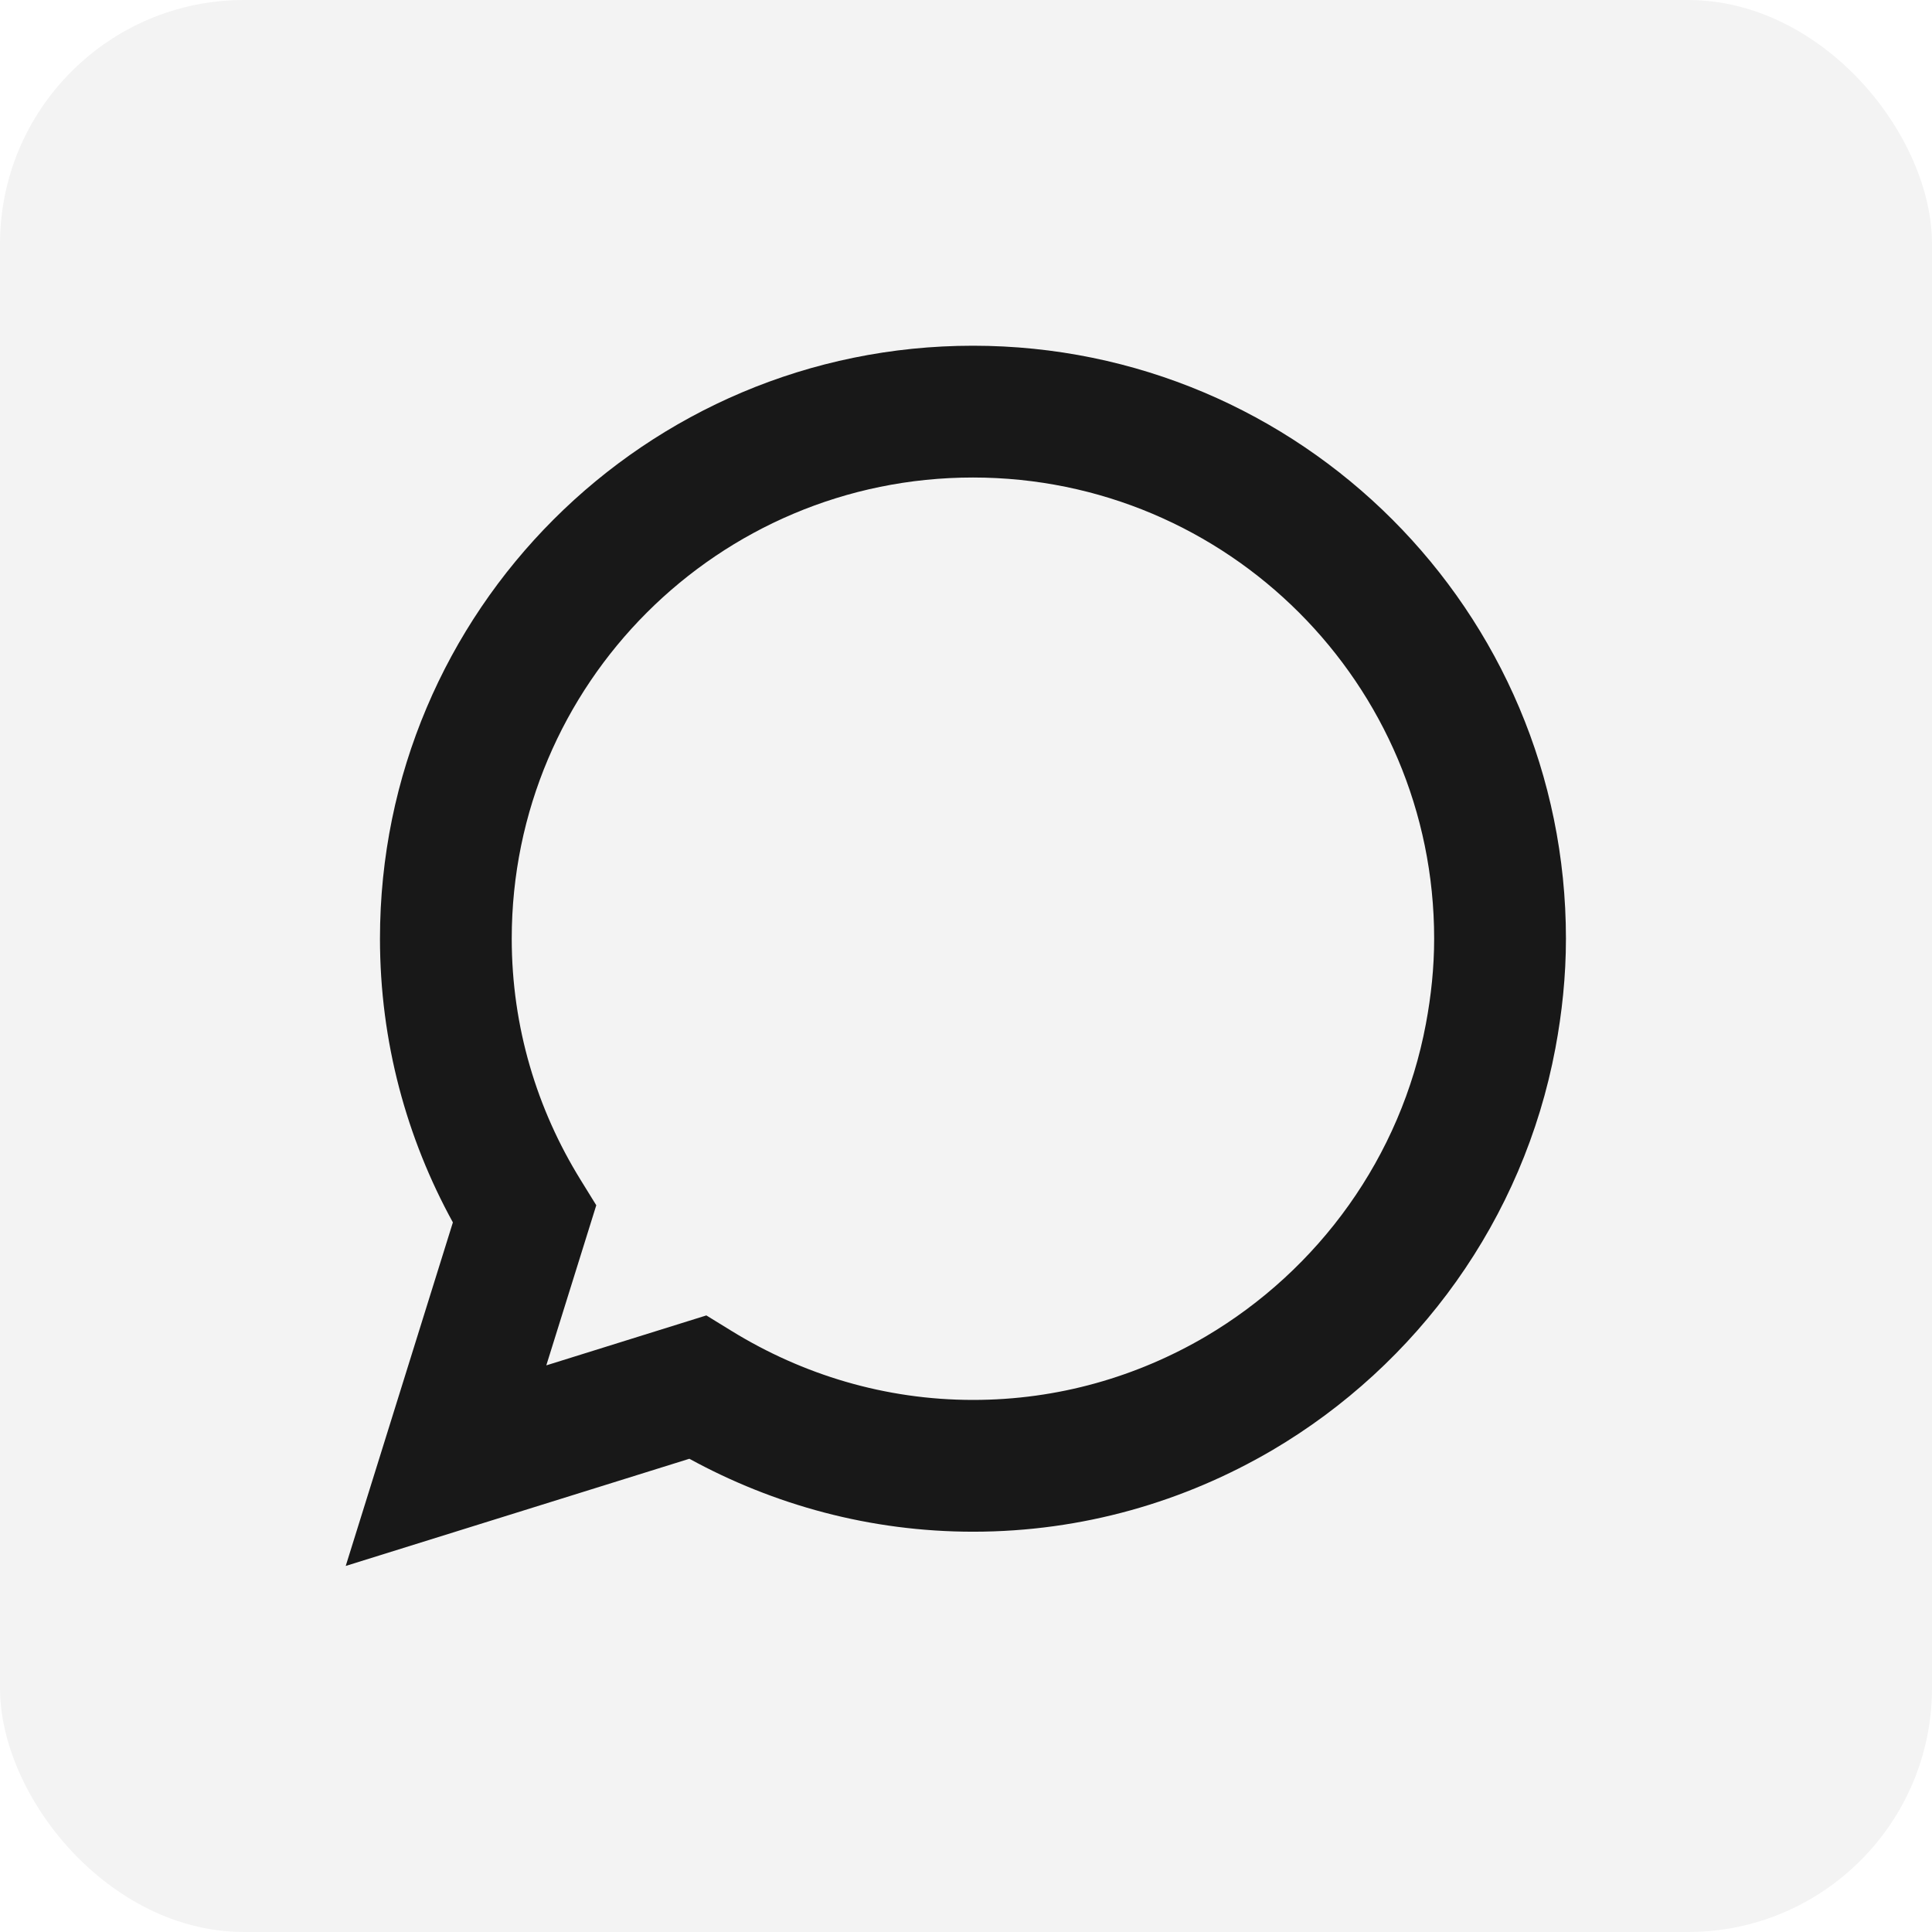
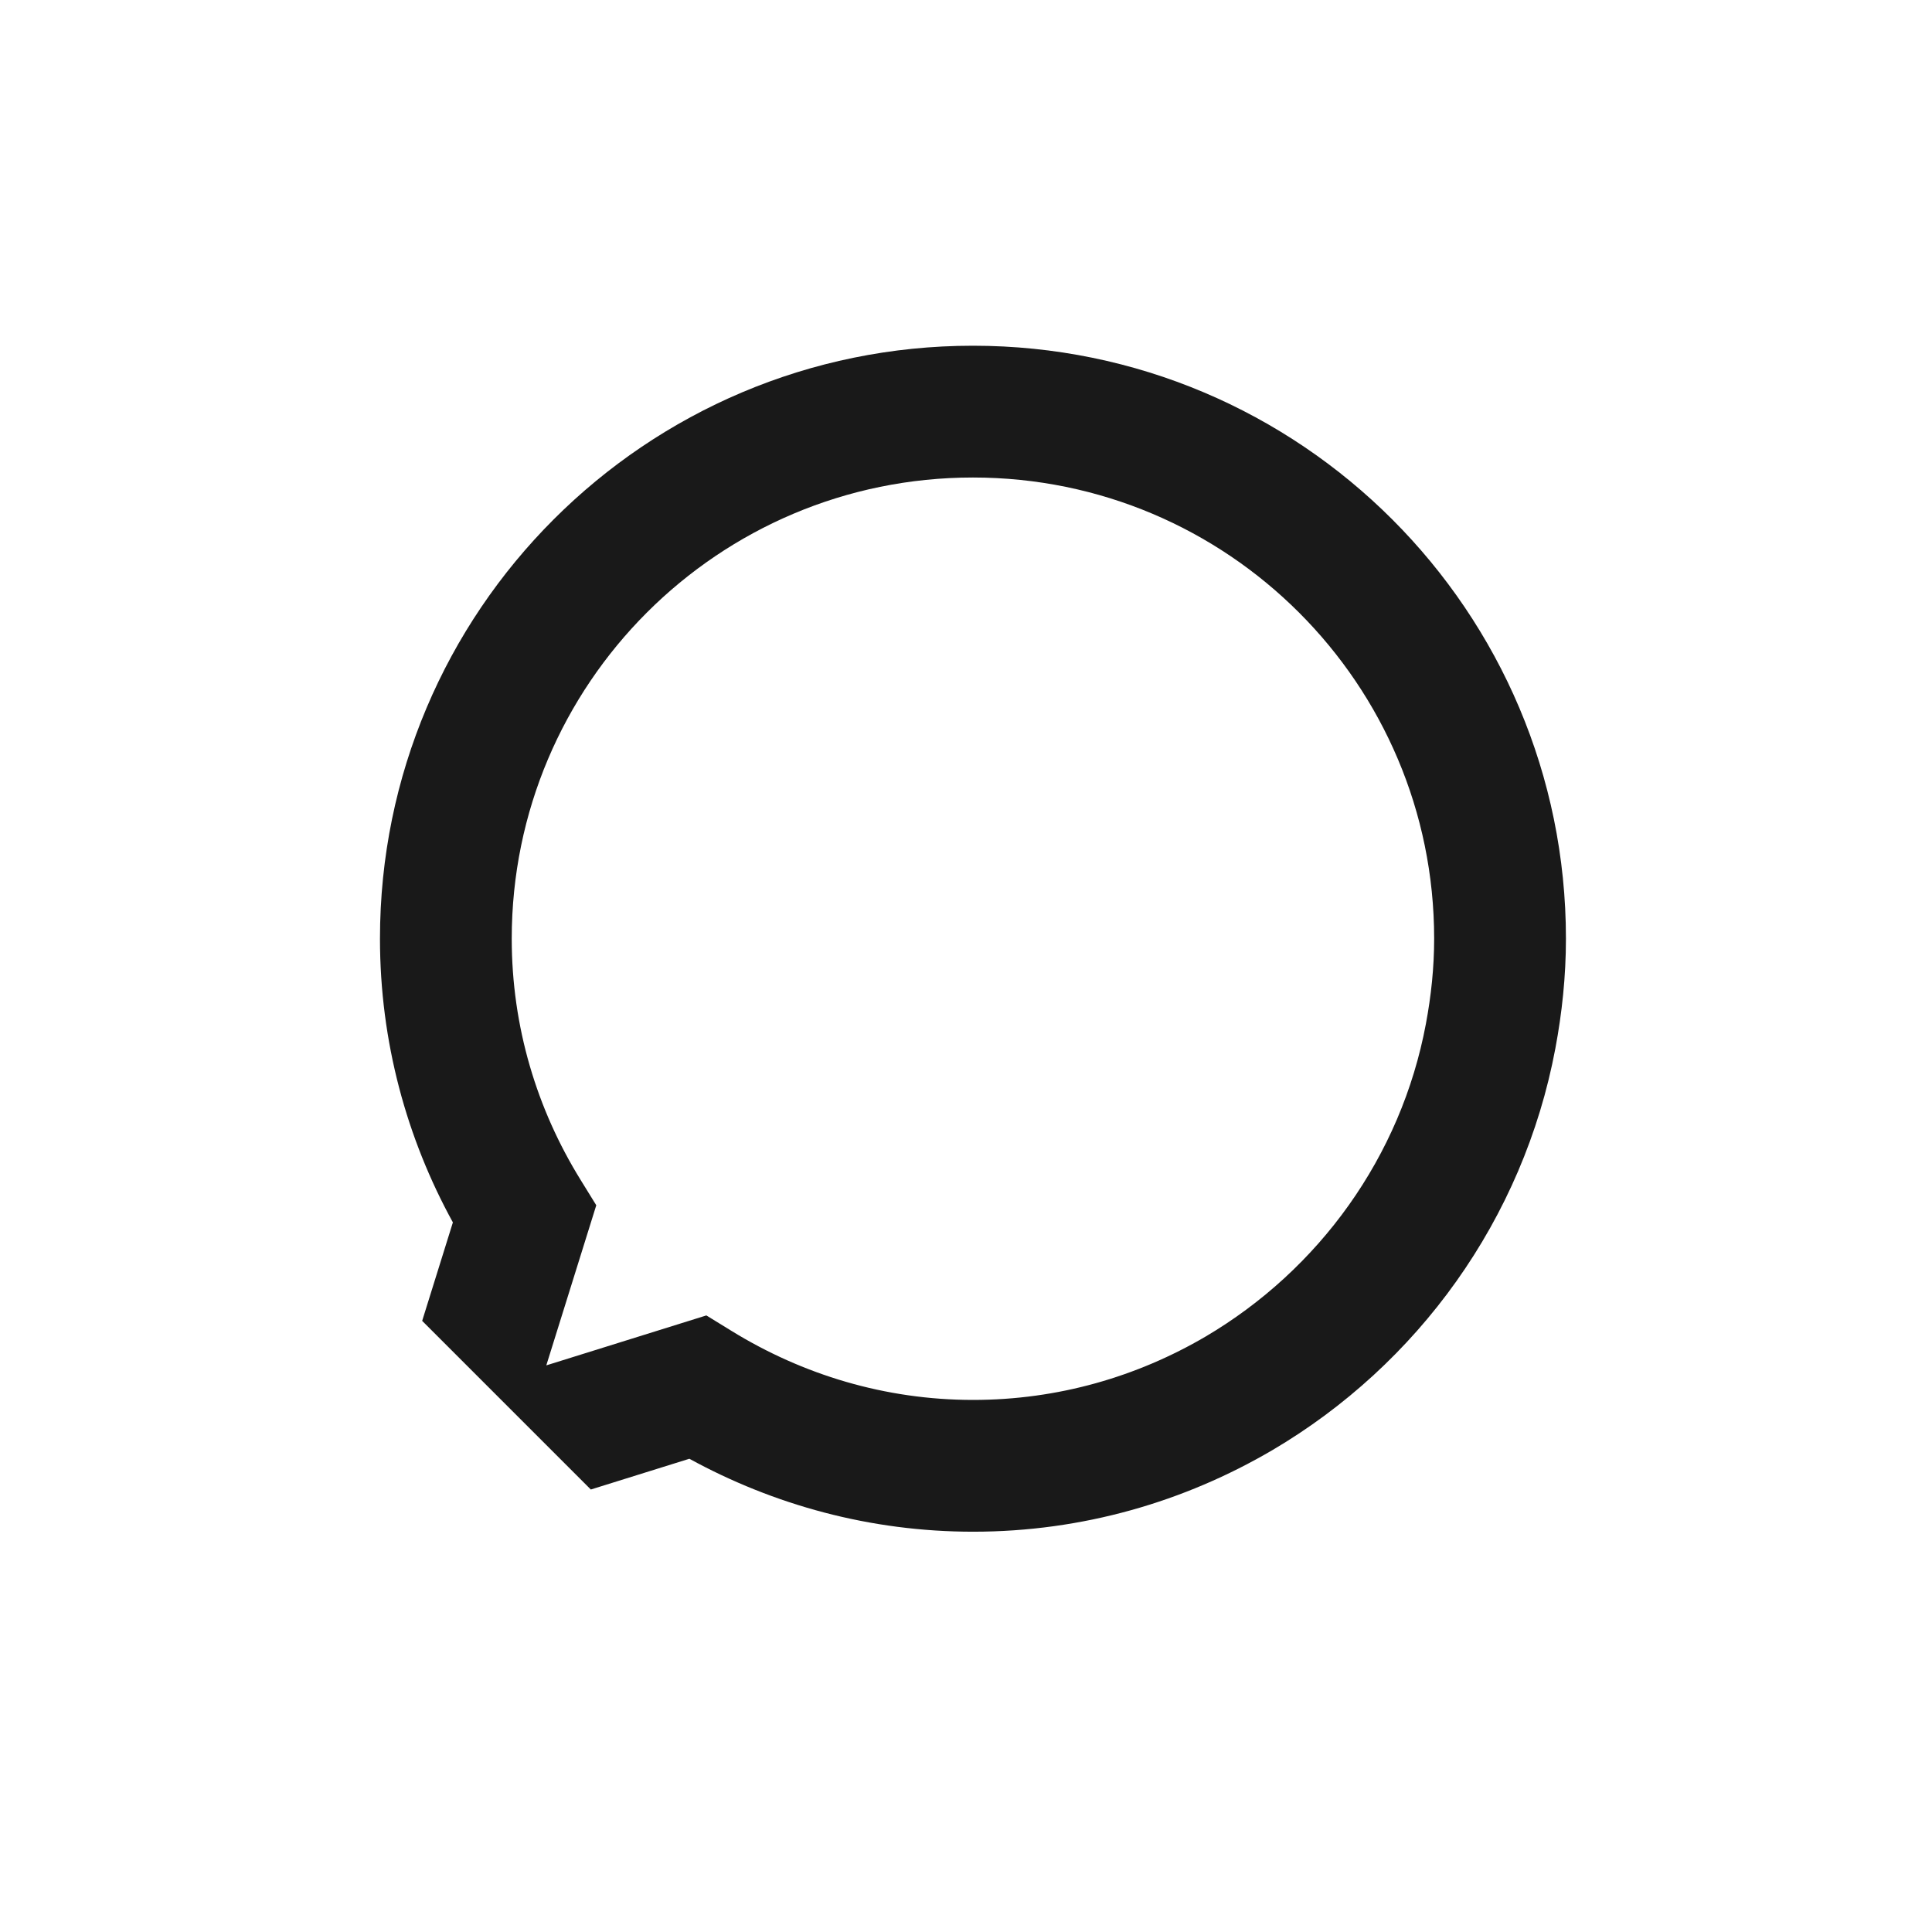
<svg xmlns="http://www.w3.org/2000/svg" width="95" height="95" viewBox="0 0 95 95" fill="none">
-   <rect width="95" height="95" rx="12" fill="black" fill-opacity="0.05" />
-   <path fill-rule="evenodd" clip-rule="evenodd" d="M18.684 46.154C18.684 30.055 31.741 17 47.842 17C63.943 17 77 30.055 77 46.154C77 48.016 76.806 49.812 76.483 51.538C74.904 59.977 69.697 67.104 62.567 71.305L62.561 71.308C58.249 73.837 53.232 75.317 47.85 75.317C42.784 75.317 38.037 73.996 33.898 71.73L29.052 73.242L17 77L20.759 64.949L22.269 60.108C19.996 55.97 18.684 51.222 18.684 46.154ZM47.842 23.48C35.319 23.48 25.163 33.634 25.163 46.154C25.163 50.506 26.407 54.551 28.543 58.007L29.32 59.265L26.863 67.137L27.122 67.057L34.733 64.682L35.988 65.454C39.46 67.588 43.51 68.837 47.85 68.837C52.024 68.837 55.916 67.693 59.281 65.721C64.849 62.438 68.891 56.885 70.114 50.345C70.374 48.96 70.52 47.565 70.52 46.154C70.52 33.634 60.365 23.48 47.842 23.48Z" fill="black" fill-opacity="0.9" />
+   <path fill-rule="evenodd" clip-rule="evenodd" d="M18.684 46.154C18.684 30.055 31.741 17 47.842 17C63.943 17 77 30.055 77 46.154C77 48.016 76.806 49.812 76.483 51.538C74.904 59.977 69.697 67.104 62.567 71.305L62.561 71.308C58.249 73.837 53.232 75.317 47.85 75.317C42.784 75.317 38.037 73.996 33.898 71.73L29.052 73.242L20.759 64.949L22.269 60.108C19.996 55.97 18.684 51.222 18.684 46.154ZM47.842 23.48C35.319 23.48 25.163 33.634 25.163 46.154C25.163 50.506 26.407 54.551 28.543 58.007L29.32 59.265L26.863 67.137L27.122 67.057L34.733 64.682L35.988 65.454C39.46 67.588 43.51 68.837 47.85 68.837C52.024 68.837 55.916 67.693 59.281 65.721C64.849 62.438 68.891 56.885 70.114 50.345C70.374 48.96 70.52 47.565 70.52 46.154C70.52 33.634 60.365 23.48 47.842 23.48Z" fill="black" fill-opacity="0.9" />
</svg>